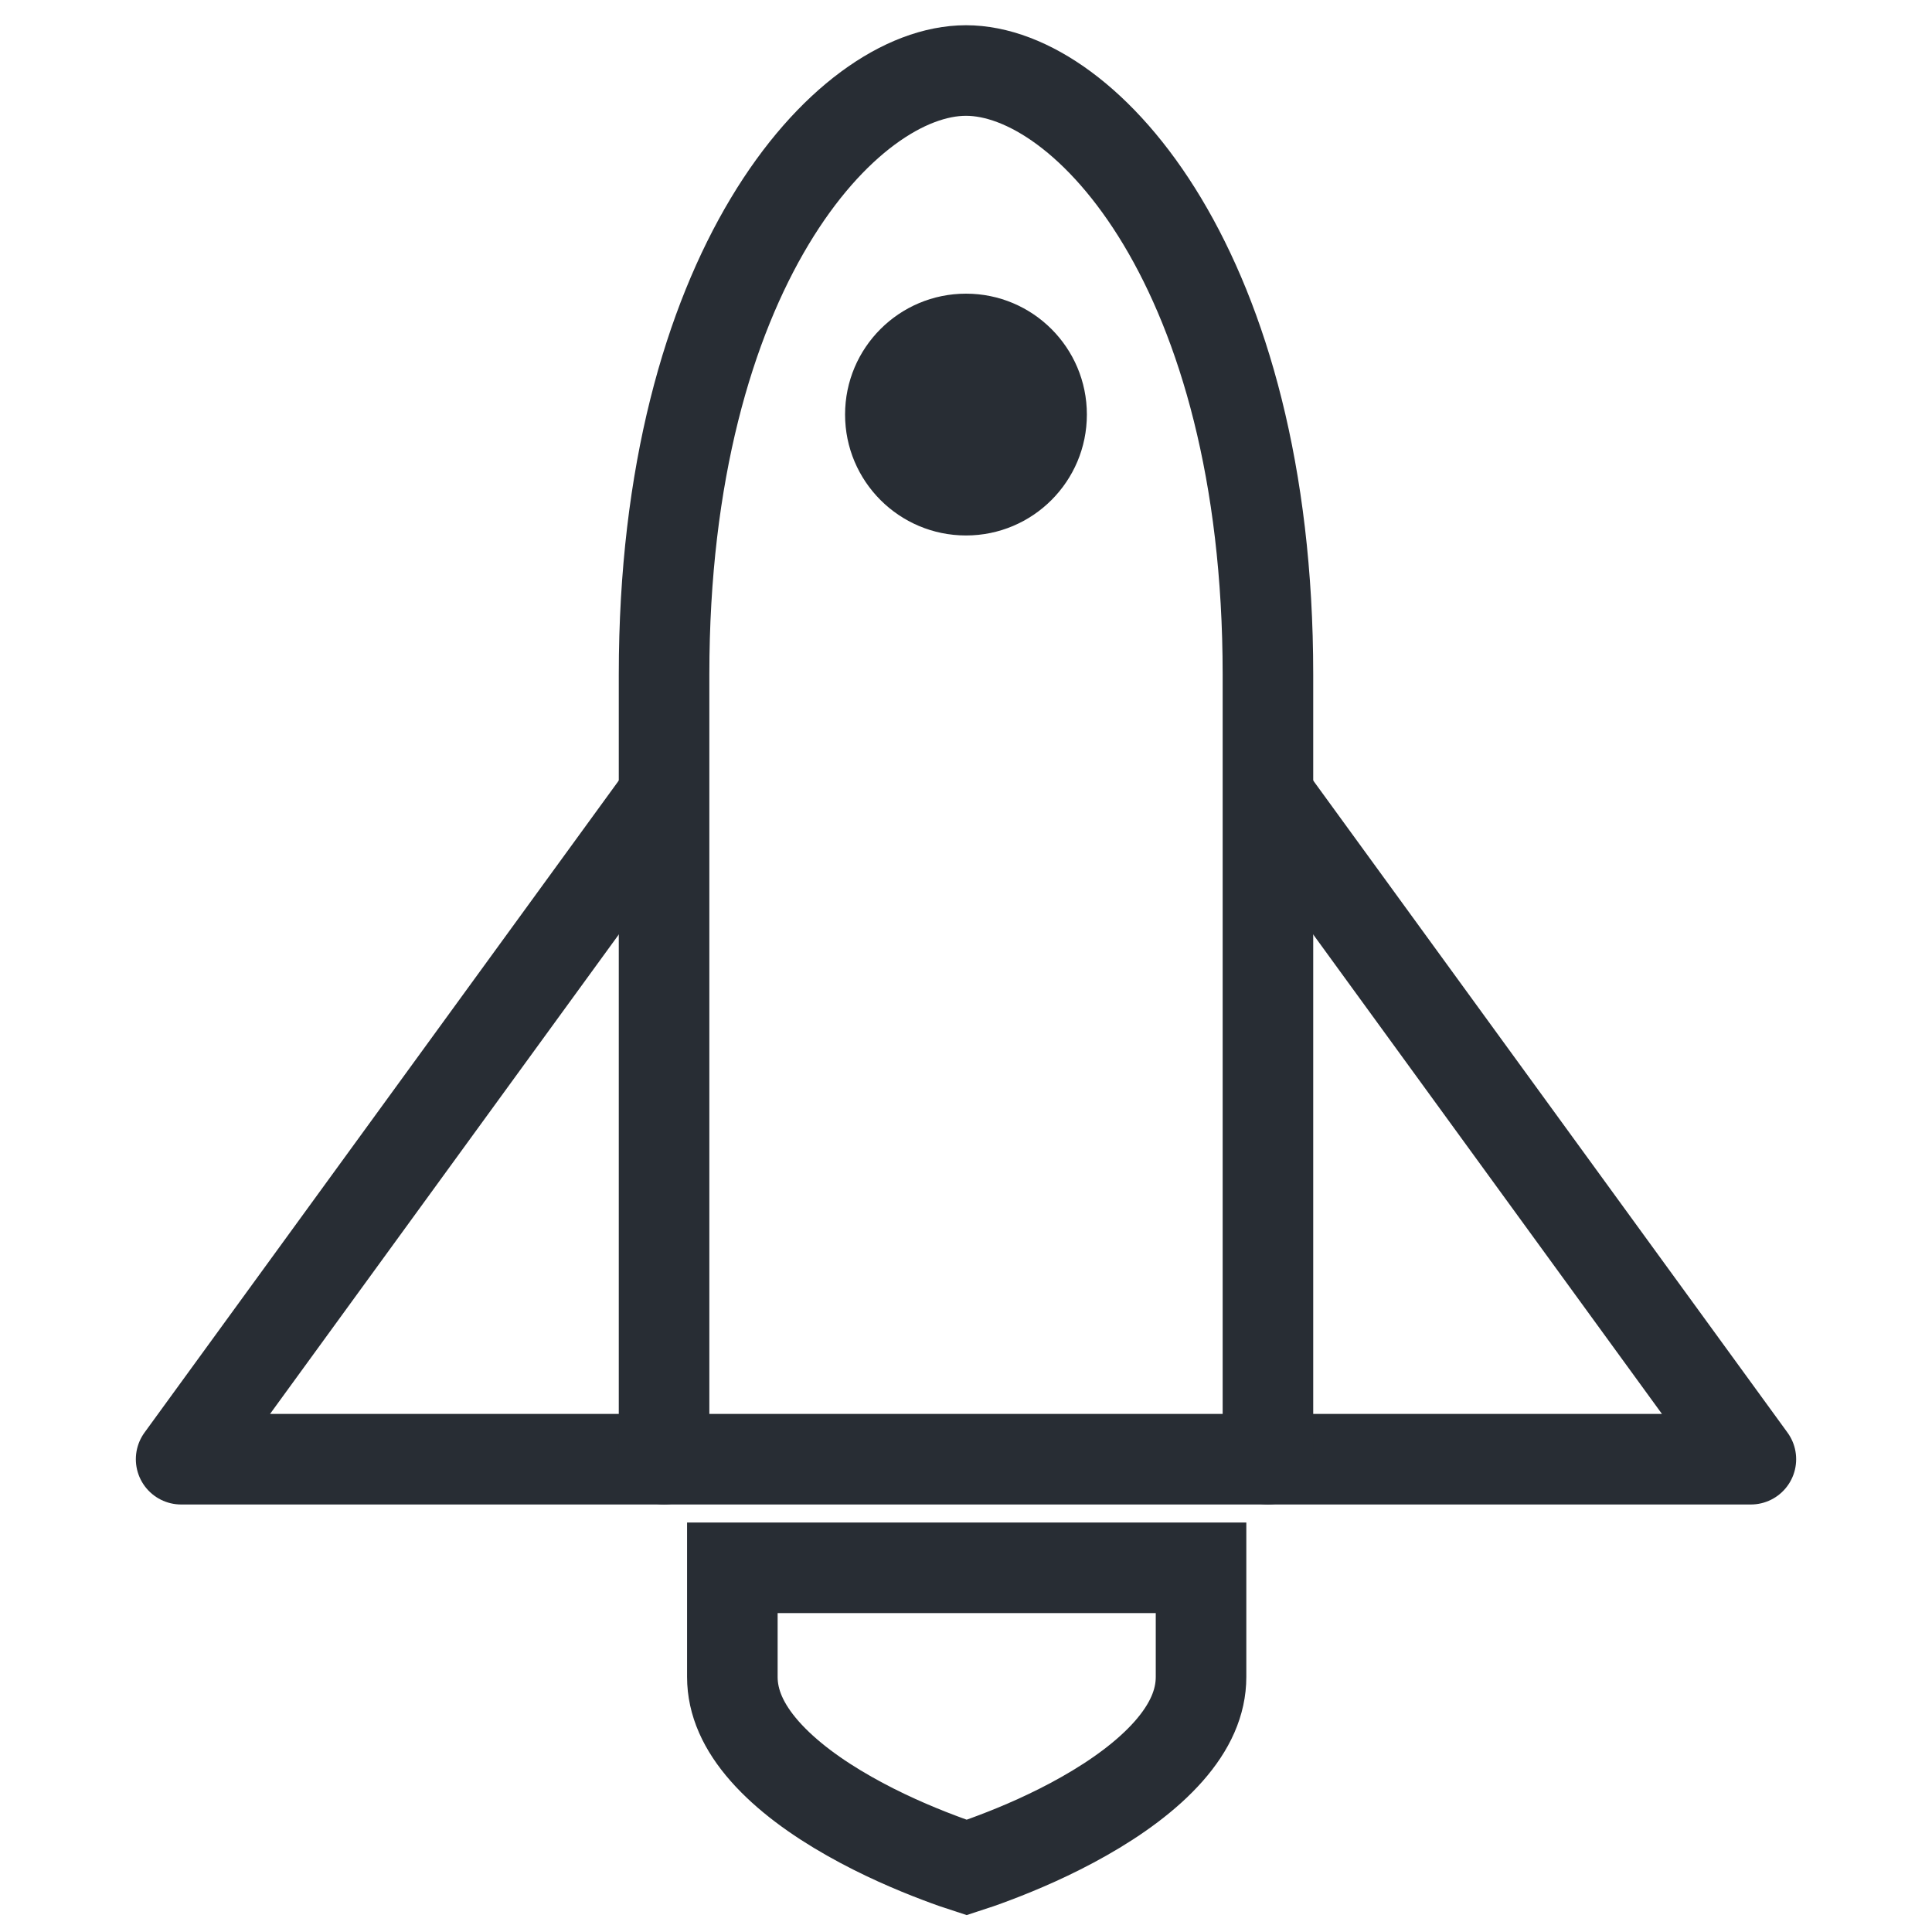
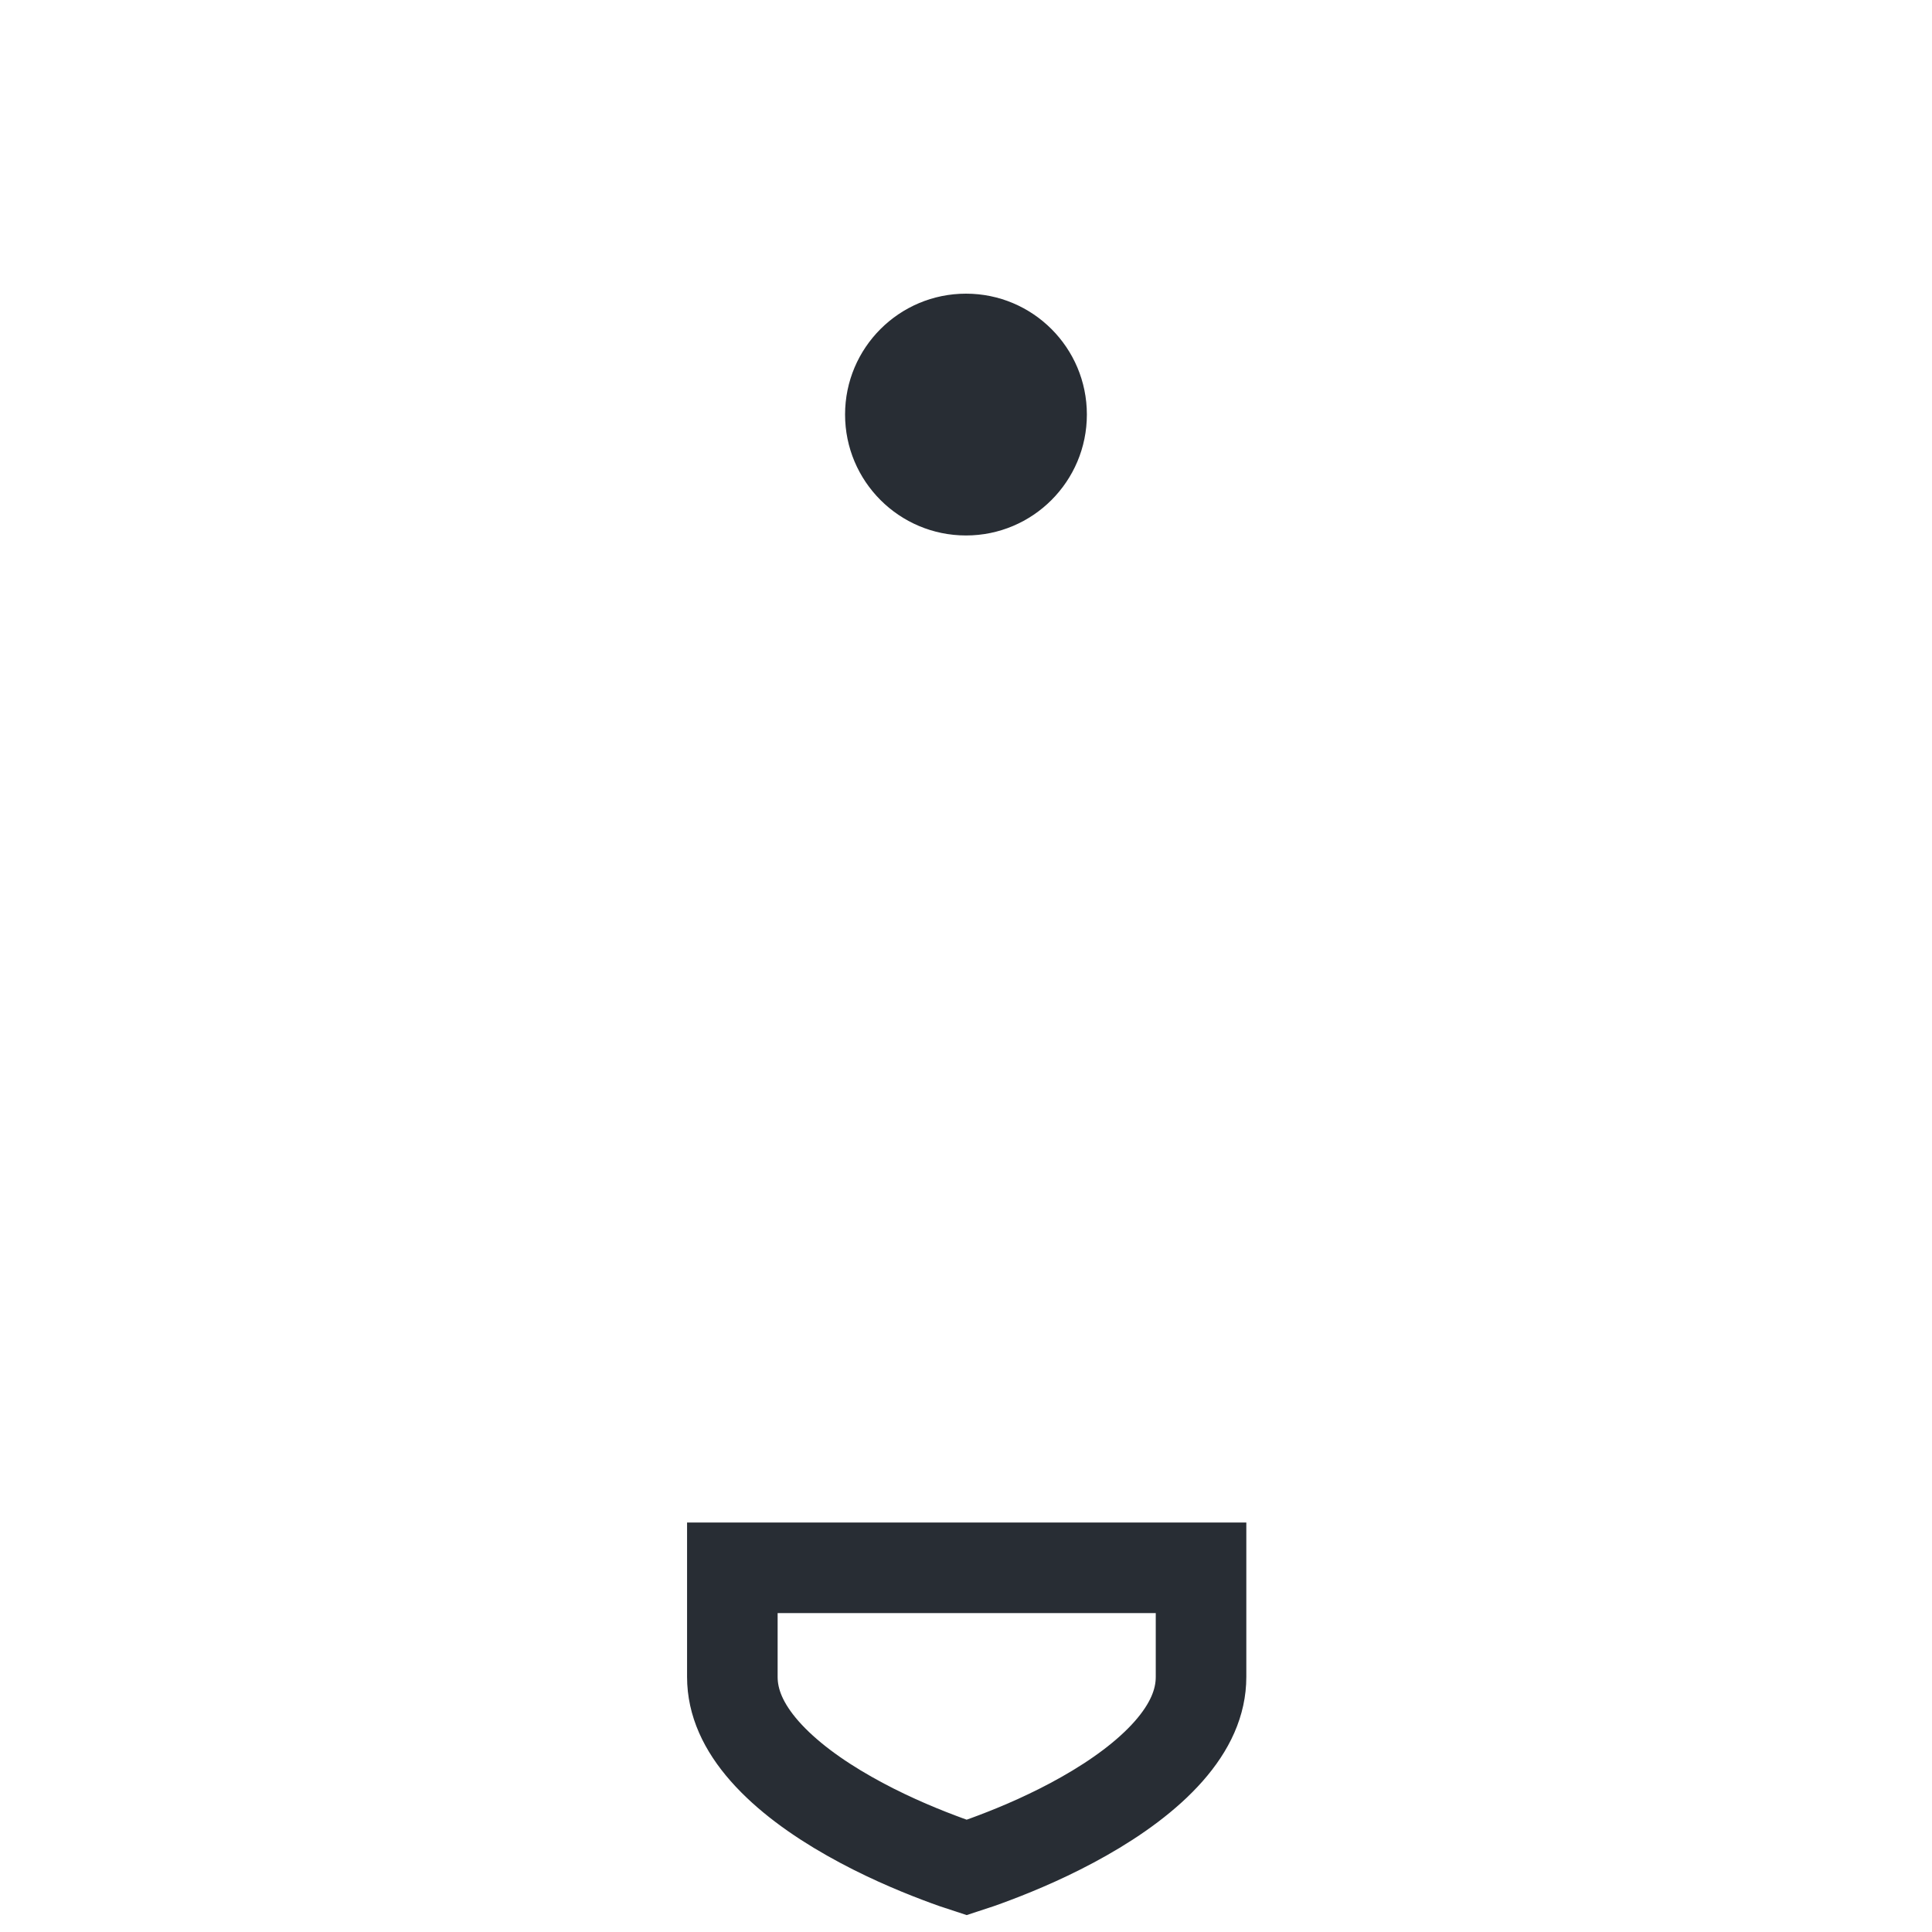
<svg xmlns="http://www.w3.org/2000/svg" width="32" height="32" viewBox="0 0 32 32" fill="none">
  <path d="M16 8.869C17.106 8.869 18.002 7.972 18.002 6.866C18.002 5.76 17.106 4.864 16 4.864C14.894 4.864 13.997 5.76 13.997 6.866C13.997 7.972 14.894 8.869 16 8.869Z" fill="#282D34" />
-   <path d="M10.999 13.172L3 24.169H29L21.001 13.172" stroke="#282D34" stroke-width="1.5" stroke-linejoin="round" />
-   <path d="M21.001 24.169V11.169C21.001 4.498 18.003 1.168 16 1.168C13.997 1.168 10.999 4.498 10.999 11.169V24.169" stroke="#282D34" stroke-width="1.5" stroke-linecap="round" stroke-linejoin="round" />
  <path d="M16.011 30.932C15.896 30.895 15.739 30.841 15.553 30.77C15.142 30.615 14.601 30.385 14.066 30.081C13.525 29.775 13.025 29.413 12.666 29.006C12.312 28.604 12.13 28.198 12.13 27.775V25.968H19.893V27.775C19.893 28.198 19.711 28.604 19.357 29.006C18.998 29.413 18.497 29.775 17.957 30.081C17.422 30.385 16.881 30.615 16.47 30.77C16.284 30.841 16.126 30.895 16.011 30.932Z" stroke="#282D34" stroke-width="1.5" />
</svg>